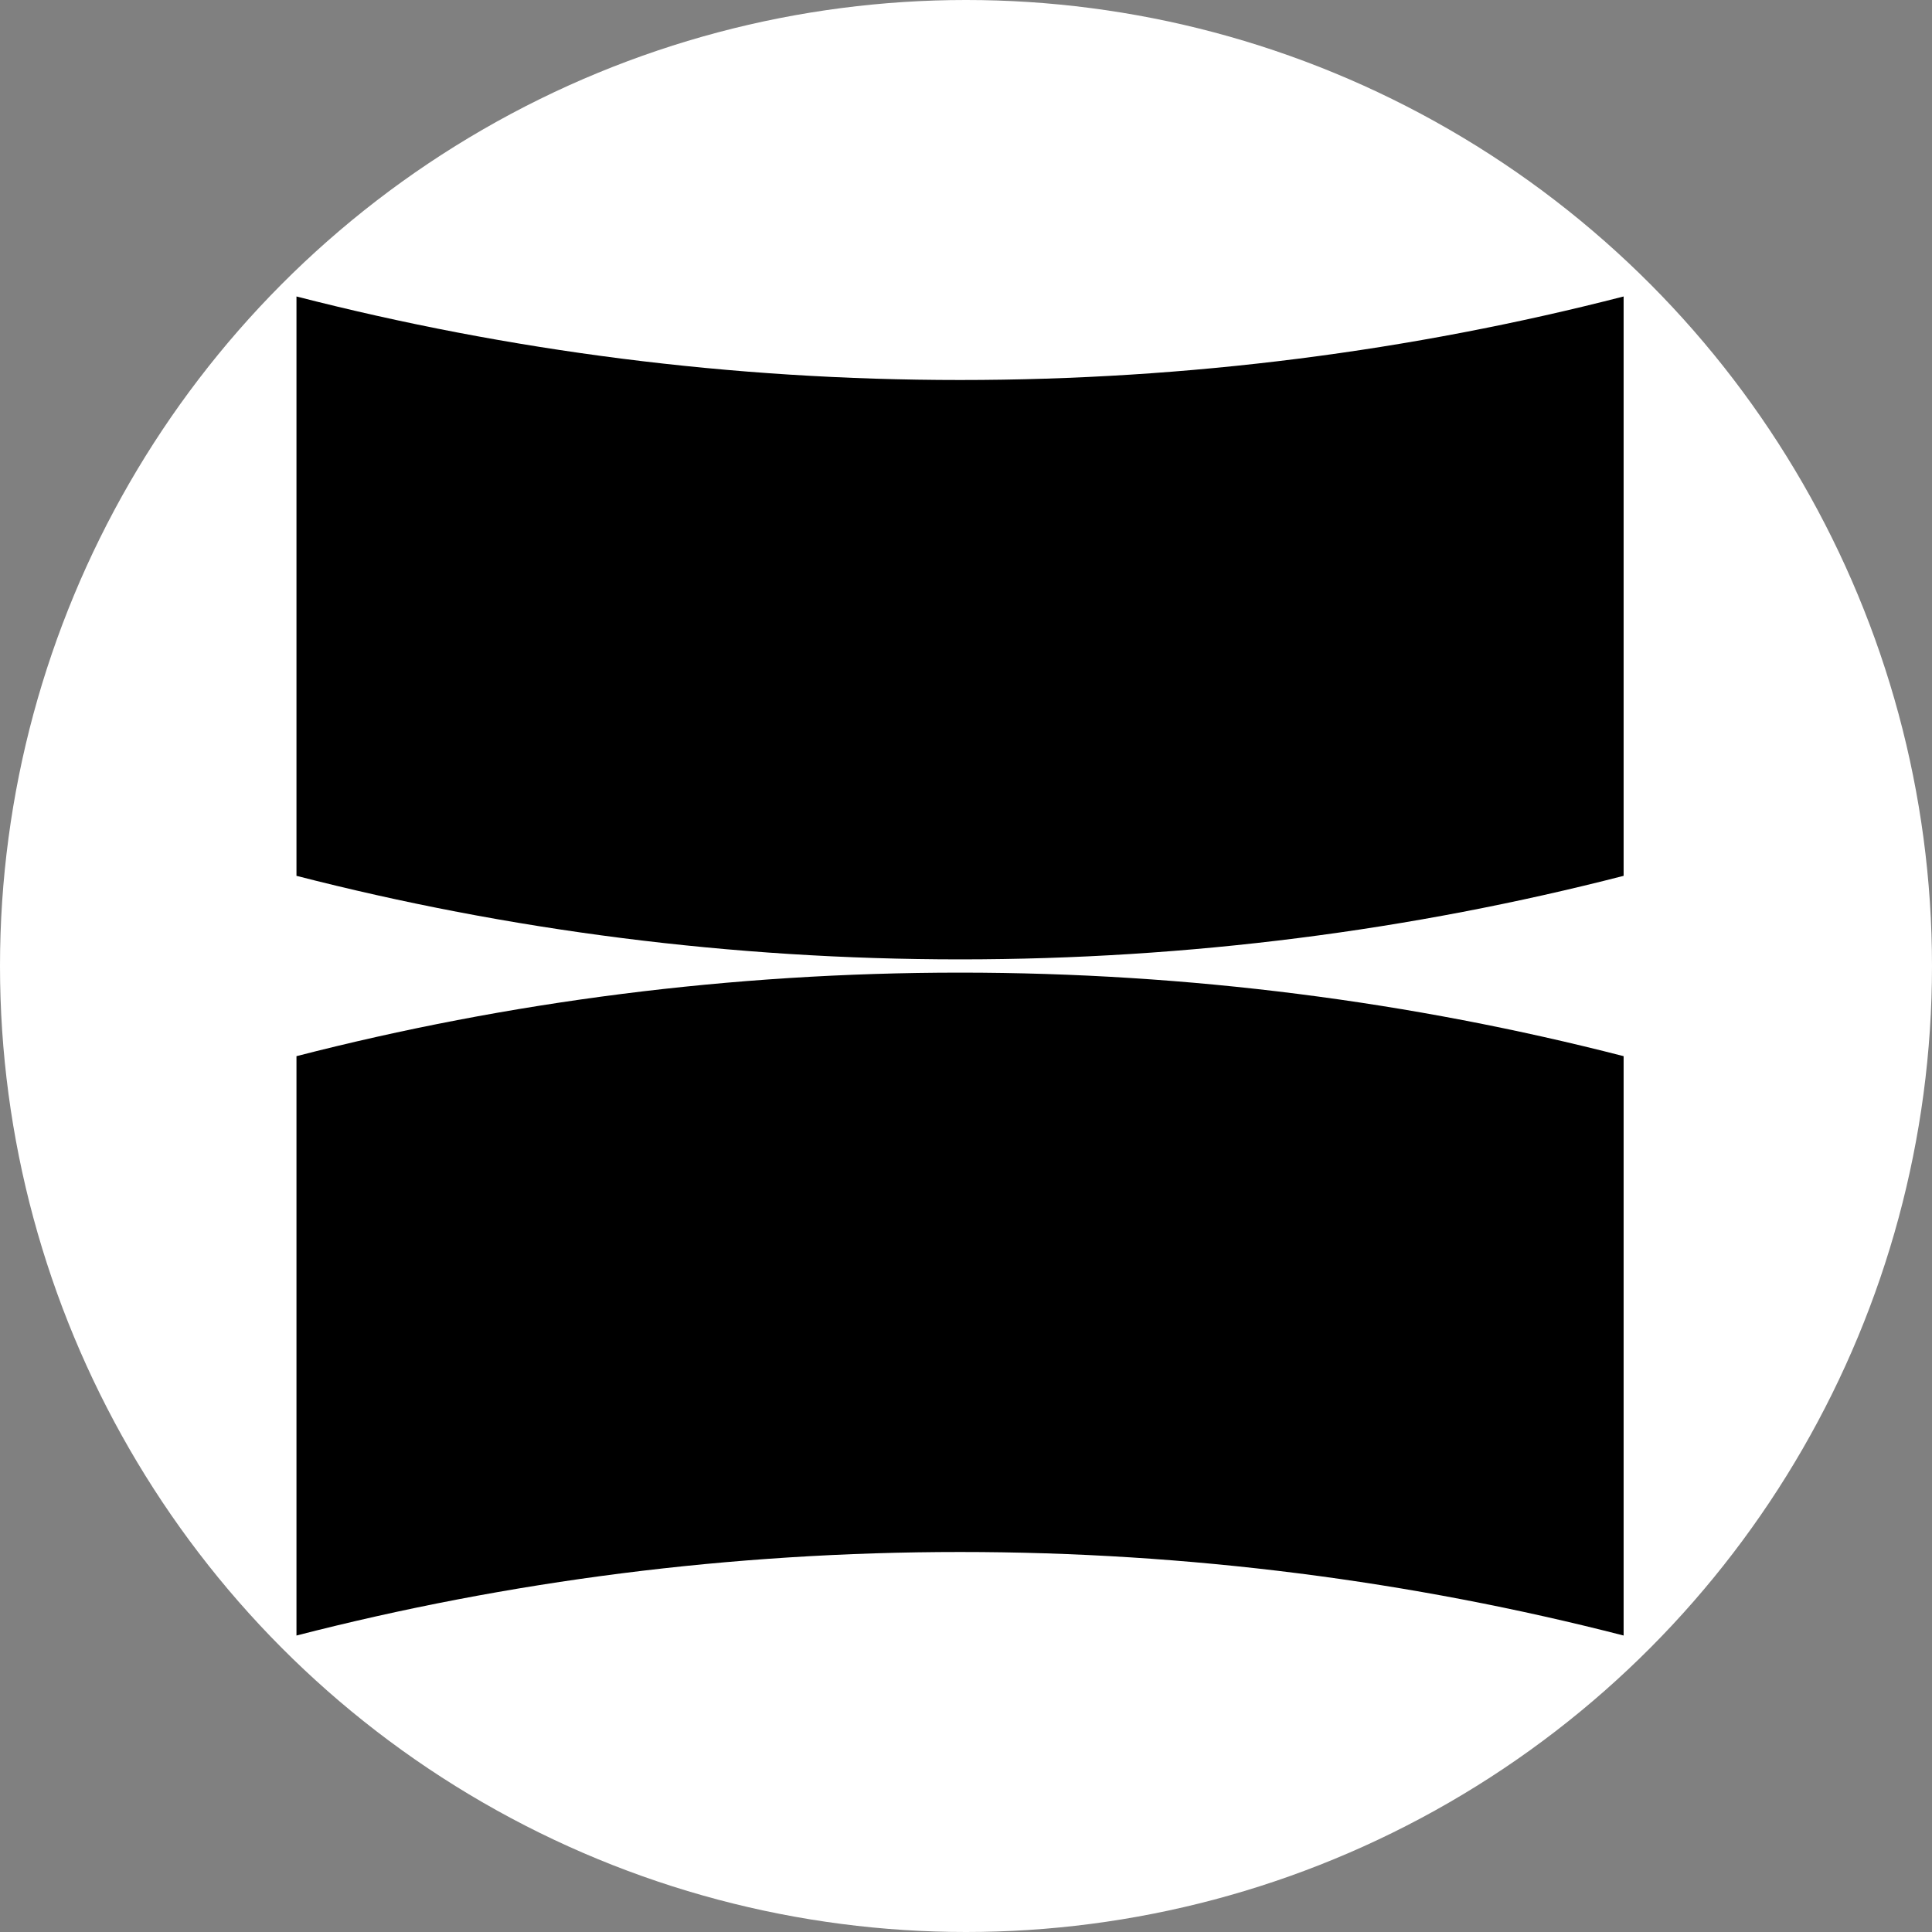
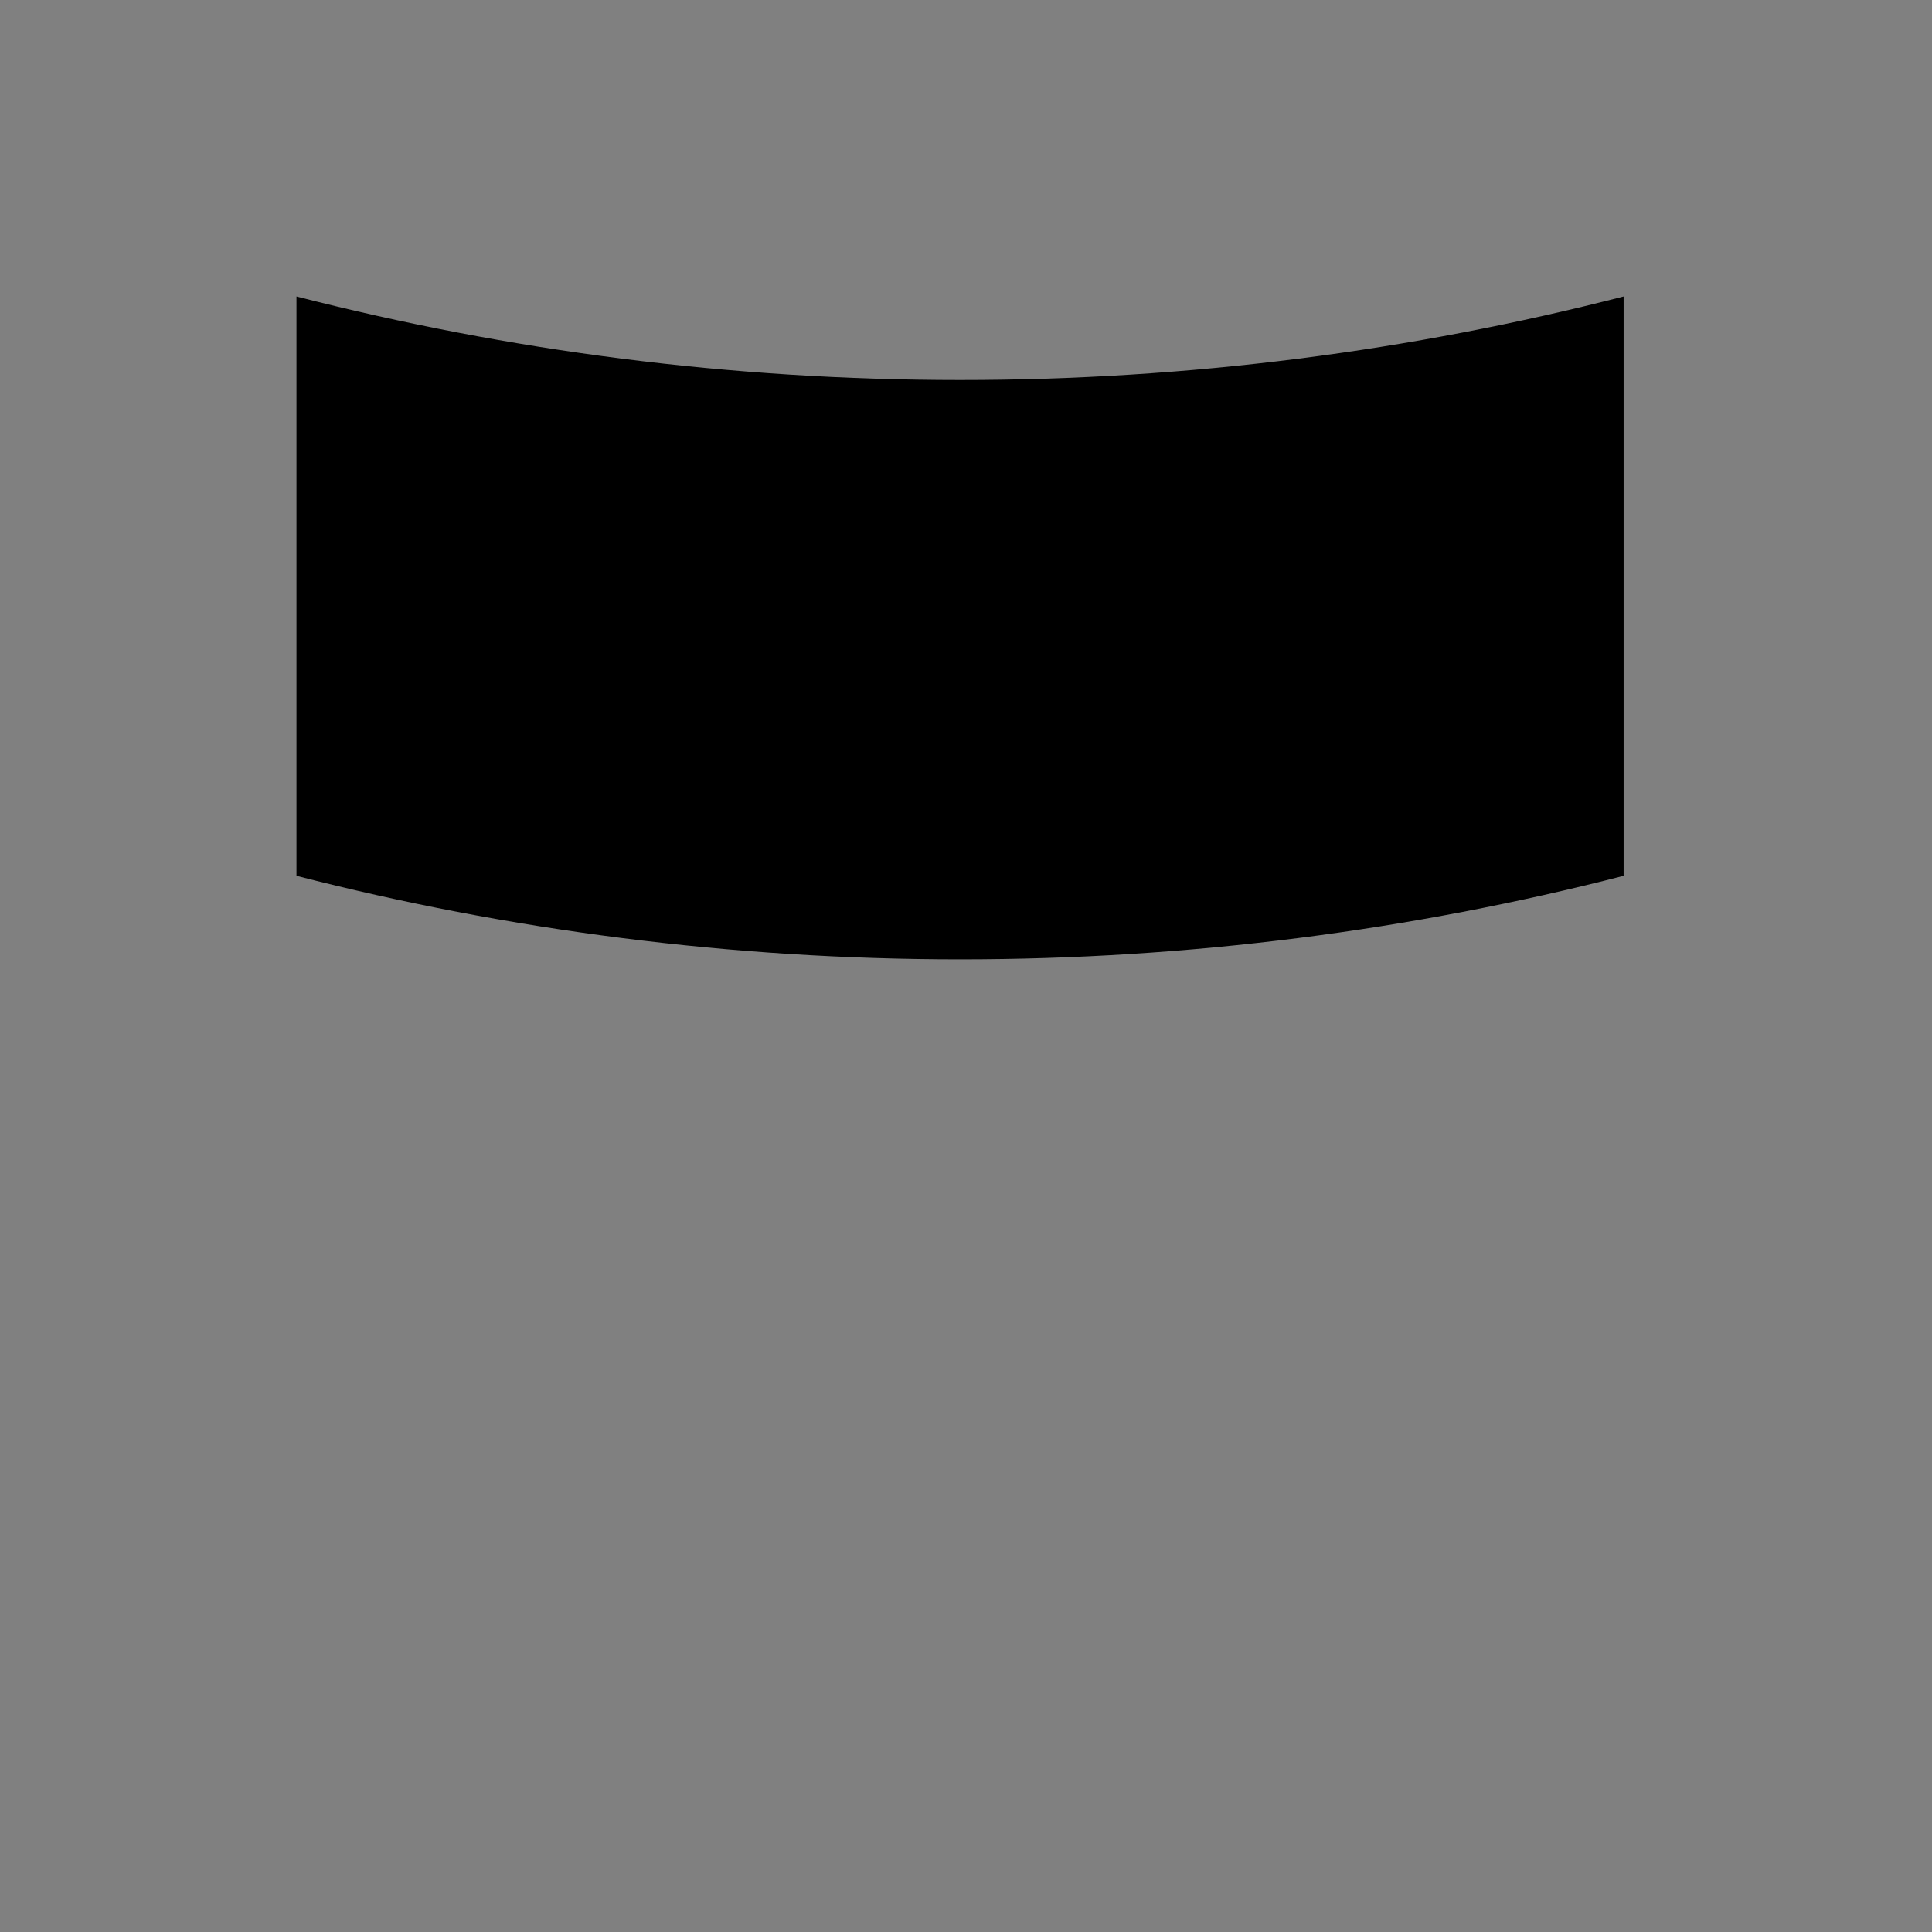
<svg xmlns="http://www.w3.org/2000/svg" width="42" height="42" viewBox="0 0 42 42" fill="none">
  <rect x="0" y="0" width="42" height="42" fill="#808080" stroke="none" />
-   <circle cx="21" cy="21" r="21" fill="white" />
  <path d="M35.296 19.04V6.445C30.686 7.631 25.852 8.261 20.871 8.261C15.89 8.261 11.056 7.629 6.445 6.445V19.04C11.056 20.225 15.89 20.856 20.871 20.856C25.852 20.856 30.686 20.226 35.296 19.04Z" fill="black" />
-   <path d="M6.445 22.96V35.555C11.056 34.369 15.89 33.739 20.871 33.739C25.852 33.739 30.686 34.37 35.296 35.555V22.96C30.686 21.775 25.852 21.144 20.871 21.144C15.89 21.144 11.056 21.774 6.445 22.96Z" fill="black" />
</svg>